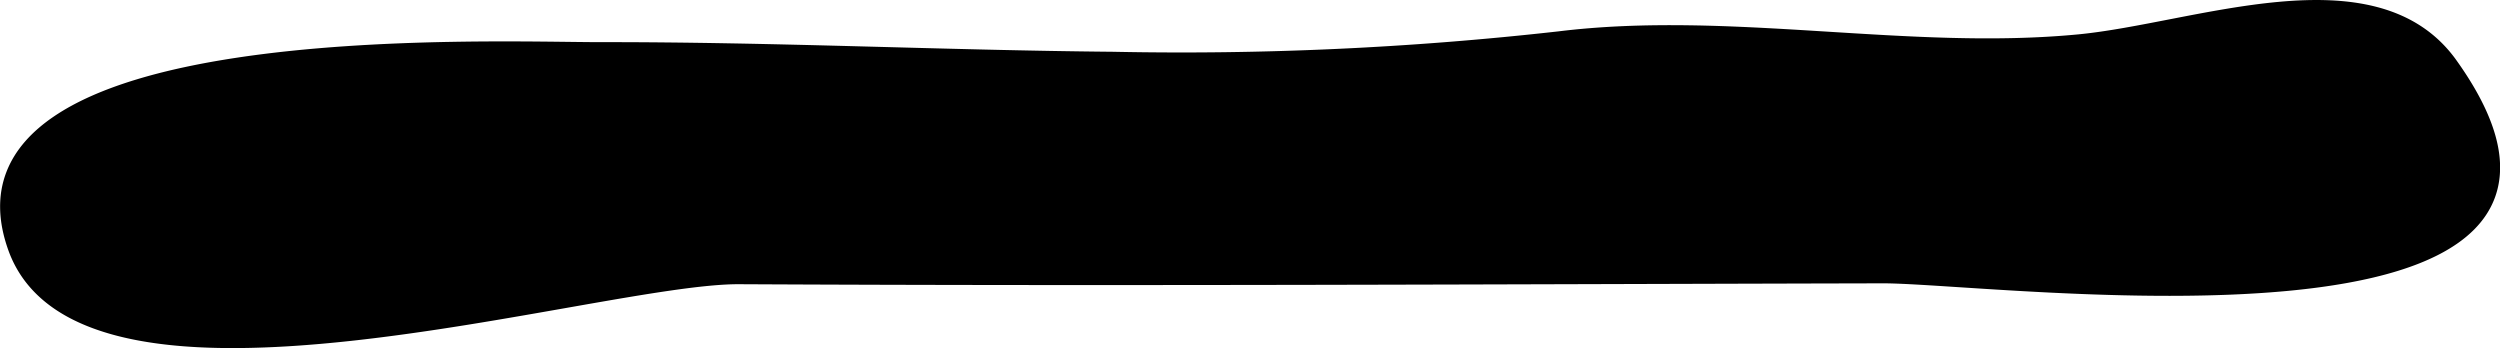
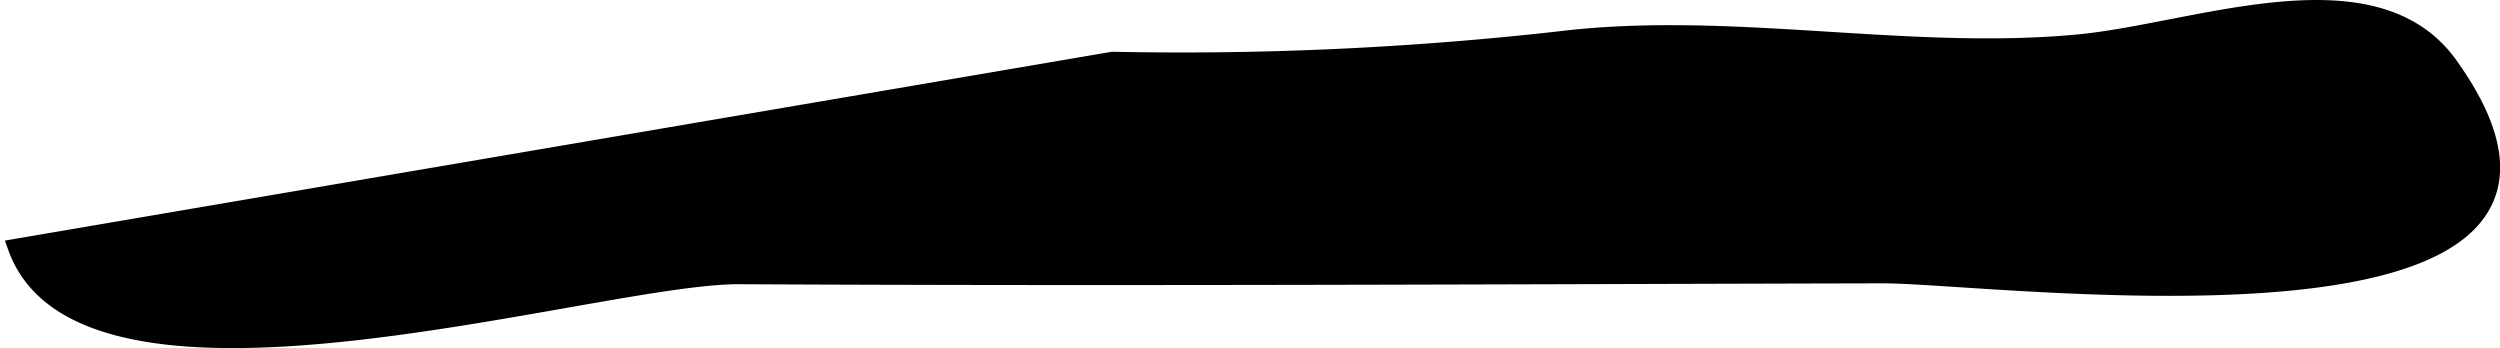
<svg xmlns="http://www.w3.org/2000/svg" version="1.1" width="7.983mm" height="1.112mm" viewBox="0 0 22.629 3.151">
  <defs>
    <style type="text/css">
      .a {
        stroke: #000;
        stroke-miterlimit: 10;
        stroke-width: 0.15px;
        fill-rule: evenodd;
      }
    </style>
  </defs>
-   <path class="a" d="M10.07.543a30.623,30.623,0,0,0,4.044-.185c1.542-.189,3.161.176,4.707.027,1.062-.103,2.654-.744,3.342.189,1.971,2.731-4.079,1.913-5.122,1.915-3.452.008-6.902.026-10.352.008-1.292-.006-5.931,1.464-6.544-.261C-.567.236,4.446.457,5.433.456,6.995.454,8.531.529,10.07.543Z" />
+   <path class="a" d="M10.07.543a30.623,30.623,0,0,0,4.044-.185c1.542-.189,3.161.176,4.707.027,1.062-.103,2.654-.744,3.342.189,1.971,2.731-4.079,1.913-5.122,1.915-3.452.008-6.902.026-10.352.008-1.292-.006-5.931,1.464-6.544-.261Z" />
</svg>